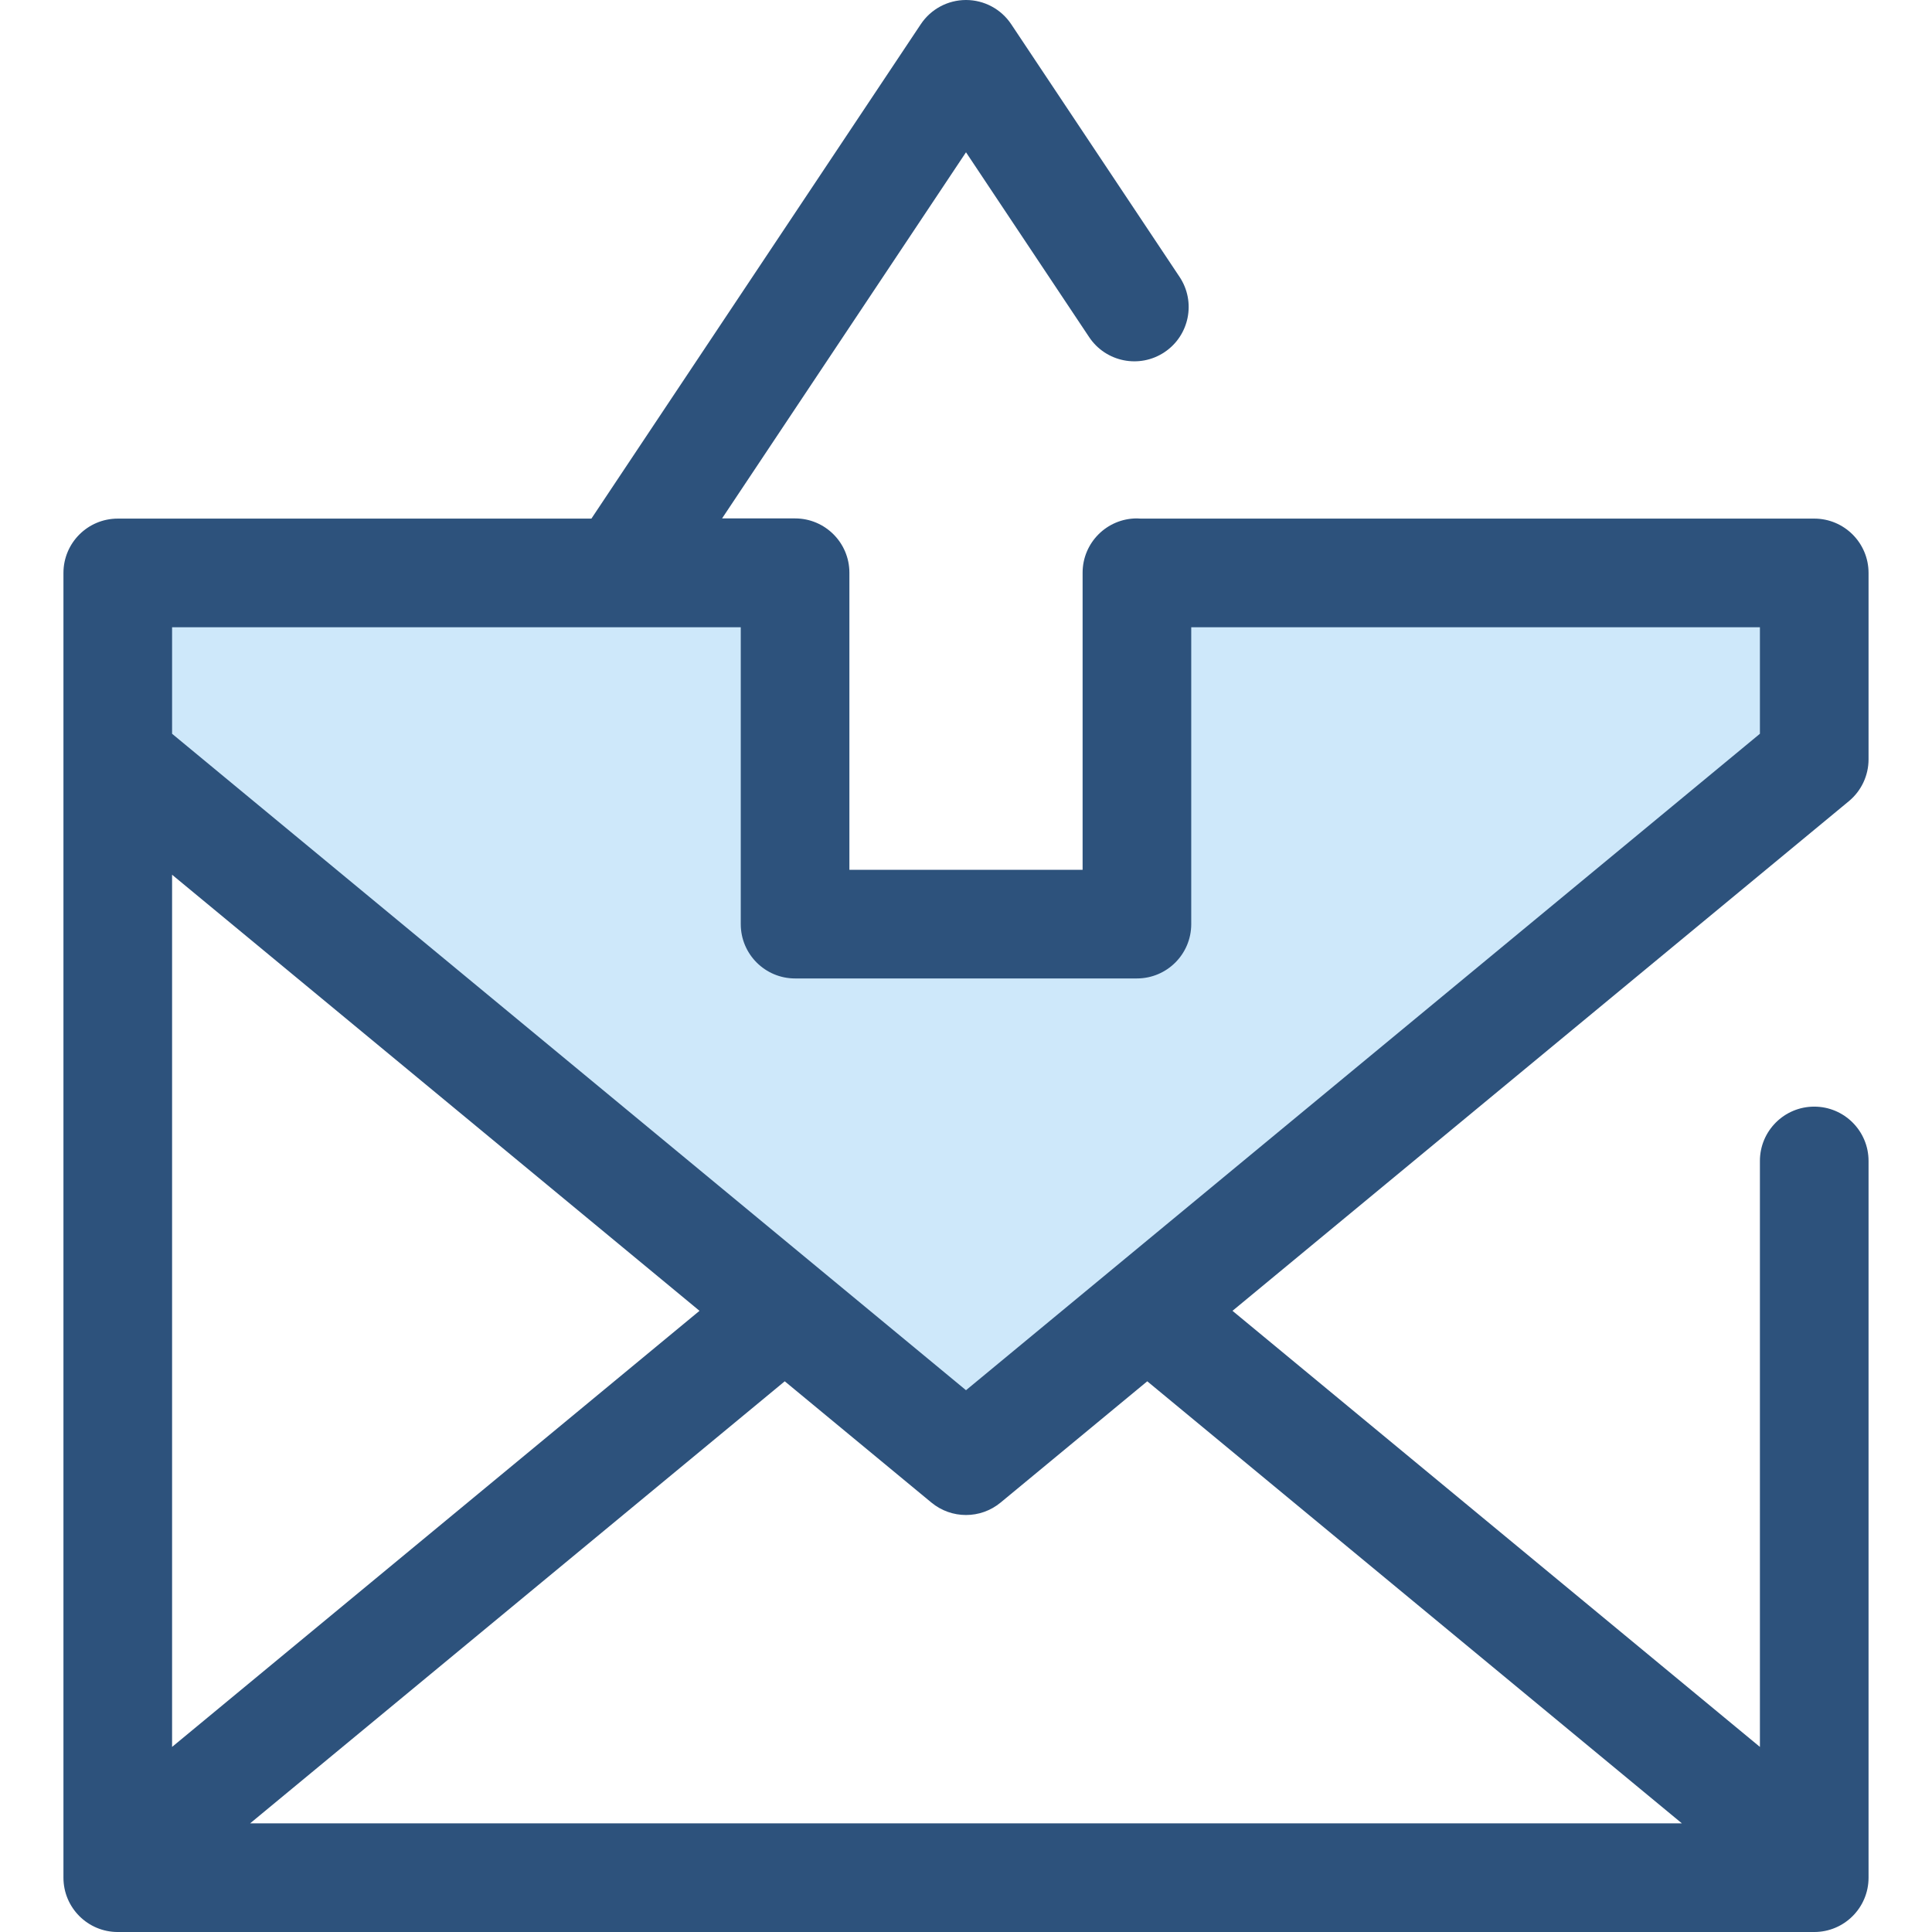
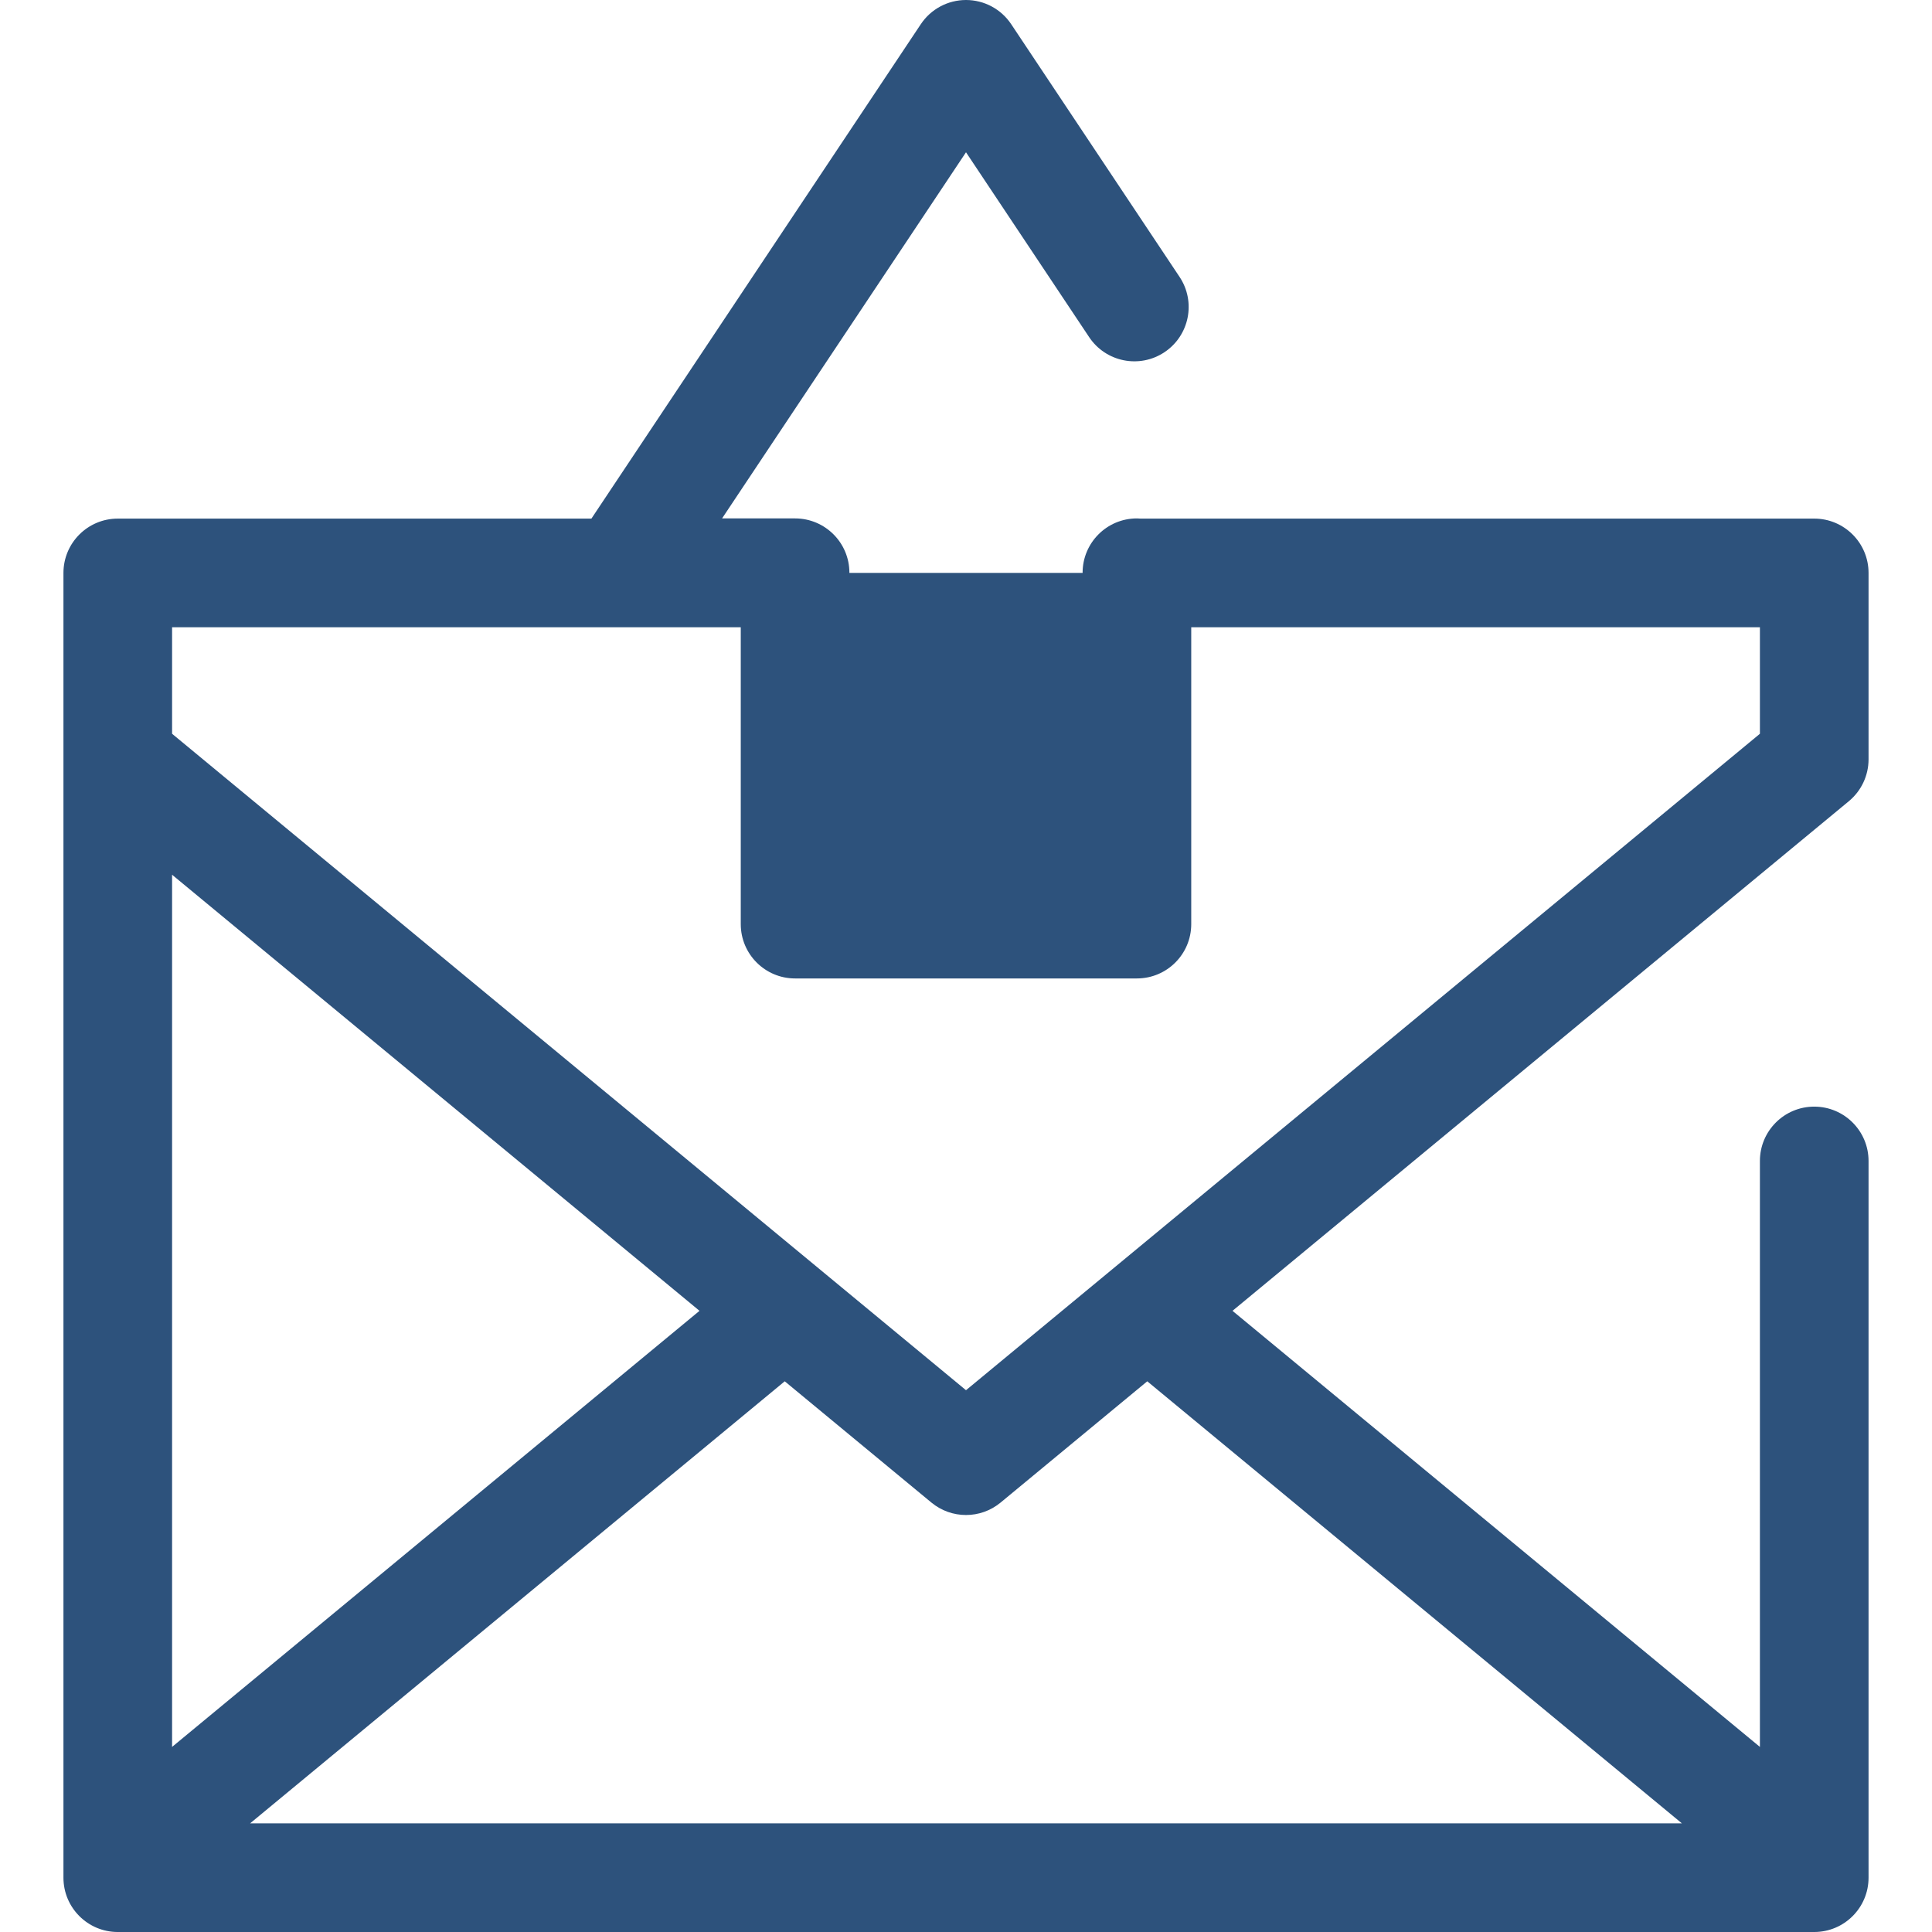
<svg xmlns="http://www.w3.org/2000/svg" height="800px" width="800px" version="1.1" id="Layer_1" viewBox="0 0 512 512" xml:space="preserve">
-   <polygon style="fill:#CEE8FA;" points="301.295,151.831 301.295,244.902 210.705,244.902 210.705,151.831 31.21,151.831   31.21,201.232 256,387.097 480.79,201.232 480.79,151.831 " />
-   <path style="fill:#2D527C;" d="M489.963,212.326c3.308-2.735,5.222-6.803,5.222-11.094V151.83c0-7.95-6.444-14.395-14.395-14.395  H302.283c-0.328-0.023-0.655-0.05-0.987-0.05c-7.95,0-14.395,6.444-14.395,14.395v0.05v78.678h-61.802V151.83v-0.05  c0-7.95-6.444-14.395-14.395-14.395h-19.349L256,40.355l32.634,48.983c4.409,6.617,13.345,8.406,19.961,3.999  c6.616-4.409,8.406-13.345,3.999-19.961L267.979,6.413C265.31,2.407,260.814,0,256,0c-4.814,0-9.31,2.407-11.979,6.414  l-87.293,131.023H31.21c-7.95,0-14.395,6.444-14.395,14.395v4.078v337.62v0.144v3.933c0,7.95,6.444,14.395,14.395,14.395H480.79  c7.95,0,14.395-6.444,14.395-14.395v-4.078V307.664c0-7.95-6.444-14.395-14.395-14.395c-7.95,0-14.395,6.444-14.395,14.395V462.95  L326.623,347.382L489.963,212.326z M301.295,259.297c7.95,0,14.395-6.444,14.395-14.395v-78.678h150.706v28.232L256,368.42  L45.604,194.457v-28.232H196.31v78.678c0,7.95,6.444,14.395,14.395,14.395H301.295z M45.604,231.812l139.773,115.568L45.604,462.949  L45.604,231.812L45.604,231.812z M445.722,483.211H66.276l141.689-117.153l38.863,32.133c2.662,2.201,5.916,3.301,9.172,3.301  c3.256,0,6.511-1.101,9.172-3.301l38.863-32.133L445.722,483.211z" />
+   <path style="fill:#2D527C;" d="M489.963,212.326c3.308-2.735,5.222-6.803,5.222-11.094V151.83c0-7.95-6.444-14.395-14.395-14.395  H302.283c-0.328-0.023-0.655-0.05-0.987-0.05c-7.95,0-14.395,6.444-14.395,14.395v0.05h-61.802V151.83v-0.05  c0-7.95-6.444-14.395-14.395-14.395h-19.349L256,40.355l32.634,48.983c4.409,6.617,13.345,8.406,19.961,3.999  c6.616-4.409,8.406-13.345,3.999-19.961L267.979,6.413C265.31,2.407,260.814,0,256,0c-4.814,0-9.31,2.407-11.979,6.414  l-87.293,131.023H31.21c-7.95,0-14.395,6.444-14.395,14.395v4.078v337.62v0.144v3.933c0,7.95,6.444,14.395,14.395,14.395H480.79  c7.95,0,14.395-6.444,14.395-14.395v-4.078V307.664c0-7.95-6.444-14.395-14.395-14.395c-7.95,0-14.395,6.444-14.395,14.395V462.95  L326.623,347.382L489.963,212.326z M301.295,259.297c7.95,0,14.395-6.444,14.395-14.395v-78.678h150.706v28.232L256,368.42  L45.604,194.457v-28.232H196.31v78.678c0,7.95,6.444,14.395,14.395,14.395H301.295z M45.604,231.812l139.773,115.568L45.604,462.949  L45.604,231.812L45.604,231.812z M445.722,483.211H66.276l141.689-117.153l38.863,32.133c2.662,2.201,5.916,3.301,9.172,3.301  c3.256,0,6.511-1.101,9.172-3.301l38.863-32.133L445.722,483.211z" />
</svg>